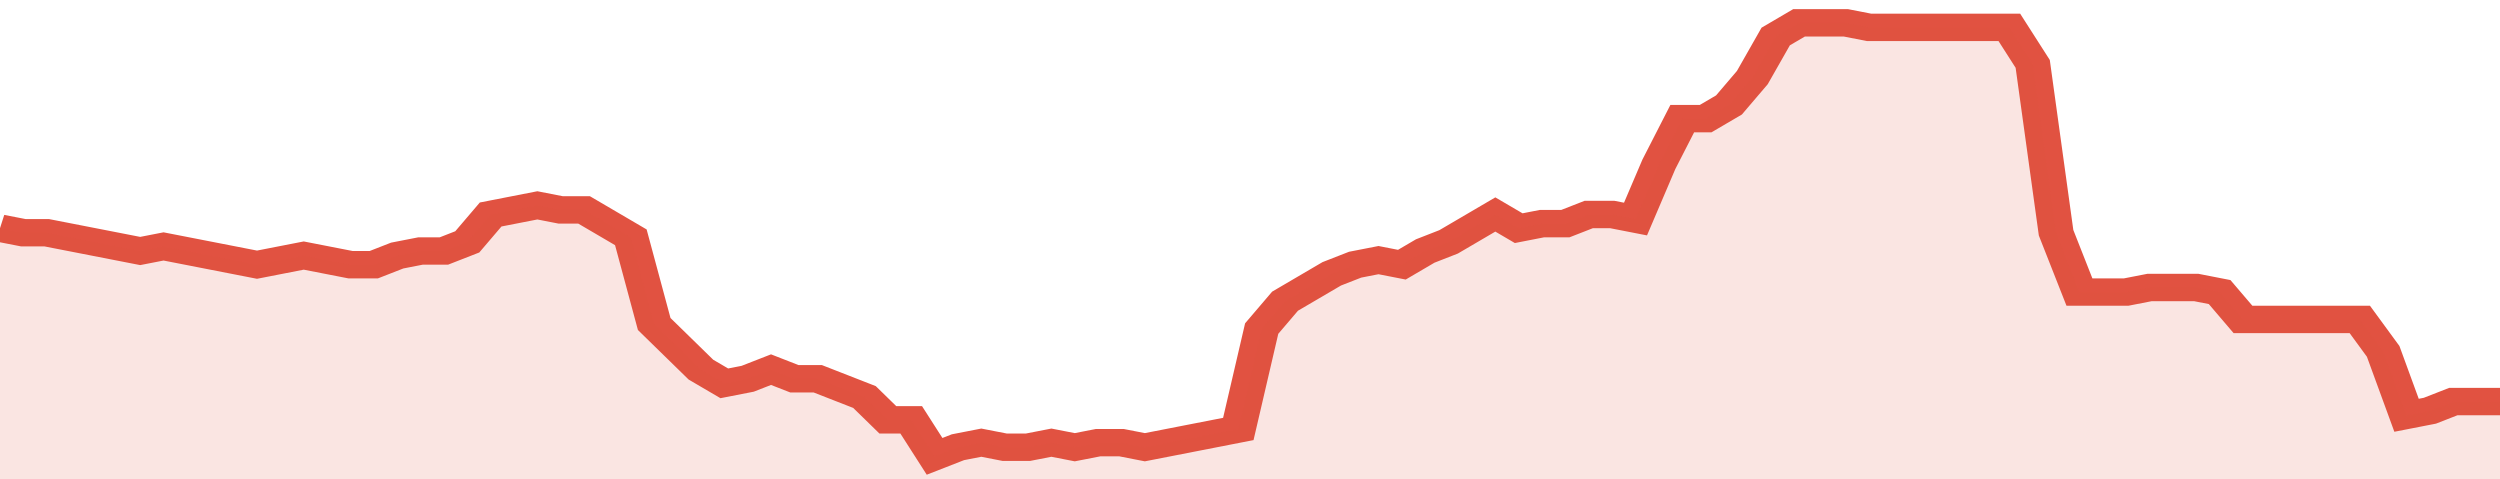
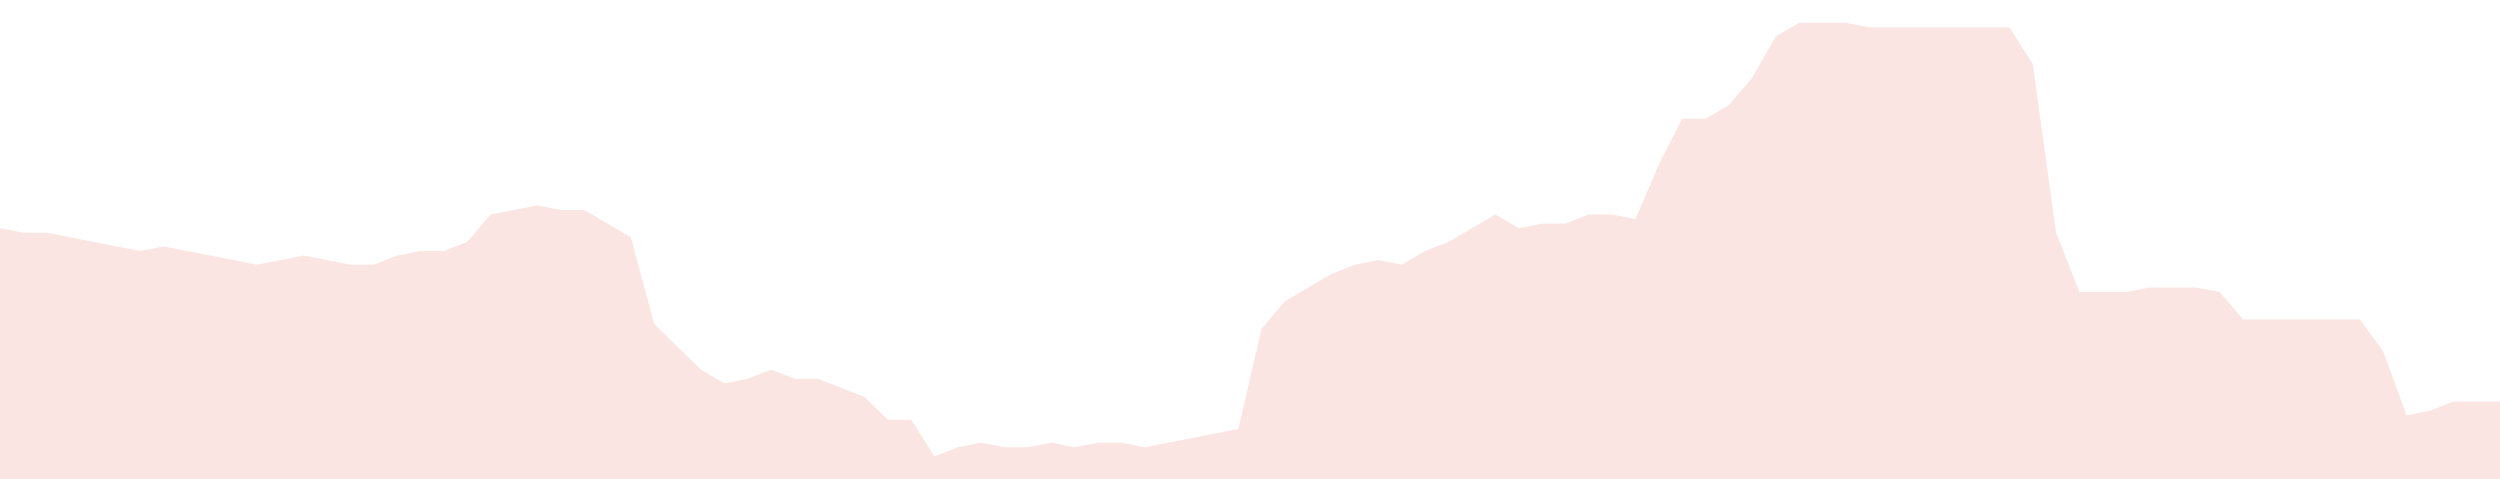
<svg xmlns="http://www.w3.org/2000/svg" viewBox="0 0 428 105" width="120" height="23" preserveAspectRatio="none">
-   <polyline fill="none" stroke="#E15241" stroke-width="6" points="0, 50 4, 51 8, 51 12, 52 16, 53 20, 54 24, 55 28, 54 32, 55 36, 56 40, 57 44, 58 48, 57 52, 56 56, 57 60, 58 64, 58 68, 56 72, 55 76, 55 80, 53 84, 47 88, 46 92, 45 96, 46 100, 46 104, 49 108, 52 112, 71 116, 76 120, 81 124, 84 128, 83 132, 81 136, 83 140, 83 144, 85 148, 87 152, 92 156, 92 160, 100 164, 98 168, 97 172, 98 176, 98 180, 97 184, 98 188, 97 192, 97 196, 98 200, 97 204, 96 208, 95 212, 94 216, 72 220, 66 224, 63 228, 60 232, 58 236, 57 240, 58 244, 55 248, 53 252, 50 256, 47 260, 50 264, 49 268, 49 272, 47 276, 47 280, 48 284, 36 288, 26 292, 26 296, 23 300, 17 304, 8 308, 5 312, 5 316, 5 320, 6 324, 6 328, 6 332, 6 336, 6 340, 6 344, 6 348, 14 352, 51 356, 64 360, 64 364, 64 368, 63 372, 63 376, 63 380, 64 384, 70 388, 70 392, 70 396, 70 400, 70 404, 70 408, 77 412, 91 416, 90 420, 88 424, 88 428, 88 428, 88 "> </polyline>
  <polygon fill="#E15241" opacity="0.15" points="0, 105 0, 50 4, 51 8, 51 12, 52 16, 53 20, 54 24, 55 28, 54 32, 55 36, 56 40, 57 44, 58 48, 57 52, 56 56, 57 60, 58 64, 58 68, 56 72, 55 76, 55 80, 53 84, 47 88, 46 92, 45 96, 46 100, 46 104, 49 108, 52 112, 71 116, 76 120, 81 124, 84 128, 83 132, 81 136, 83 140, 83 144, 85 148, 87 152, 92 156, 92 160, 100 164, 98 168, 97 172, 98 176, 98 180, 97 184, 98 188, 97 192, 97 196, 98 200, 97 204, 96 208, 95 212, 94 216, 72 220, 66 224, 63 228, 60 232, 58 236, 57 240, 58 244, 55 248, 53 252, 50 256, 47 260, 50 264, 49 268, 49 272, 47 276, 47 280, 48 284, 36 288, 26 292, 26 296, 23 300, 17 304, 8 308, 5 312, 5 316, 5 320, 6 324, 6 328, 6 332, 6 336, 6 340, 6 344, 6 348, 14 352, 51 356, 64 360, 64 364, 64 368, 63 372, 63 376, 63 380, 64 384, 70 388, 70 392, 70 396, 70 400, 70 404, 70 408, 77 412, 91 416, 90 420, 88 424, 88 428, 88 428, 105 " />
</svg>